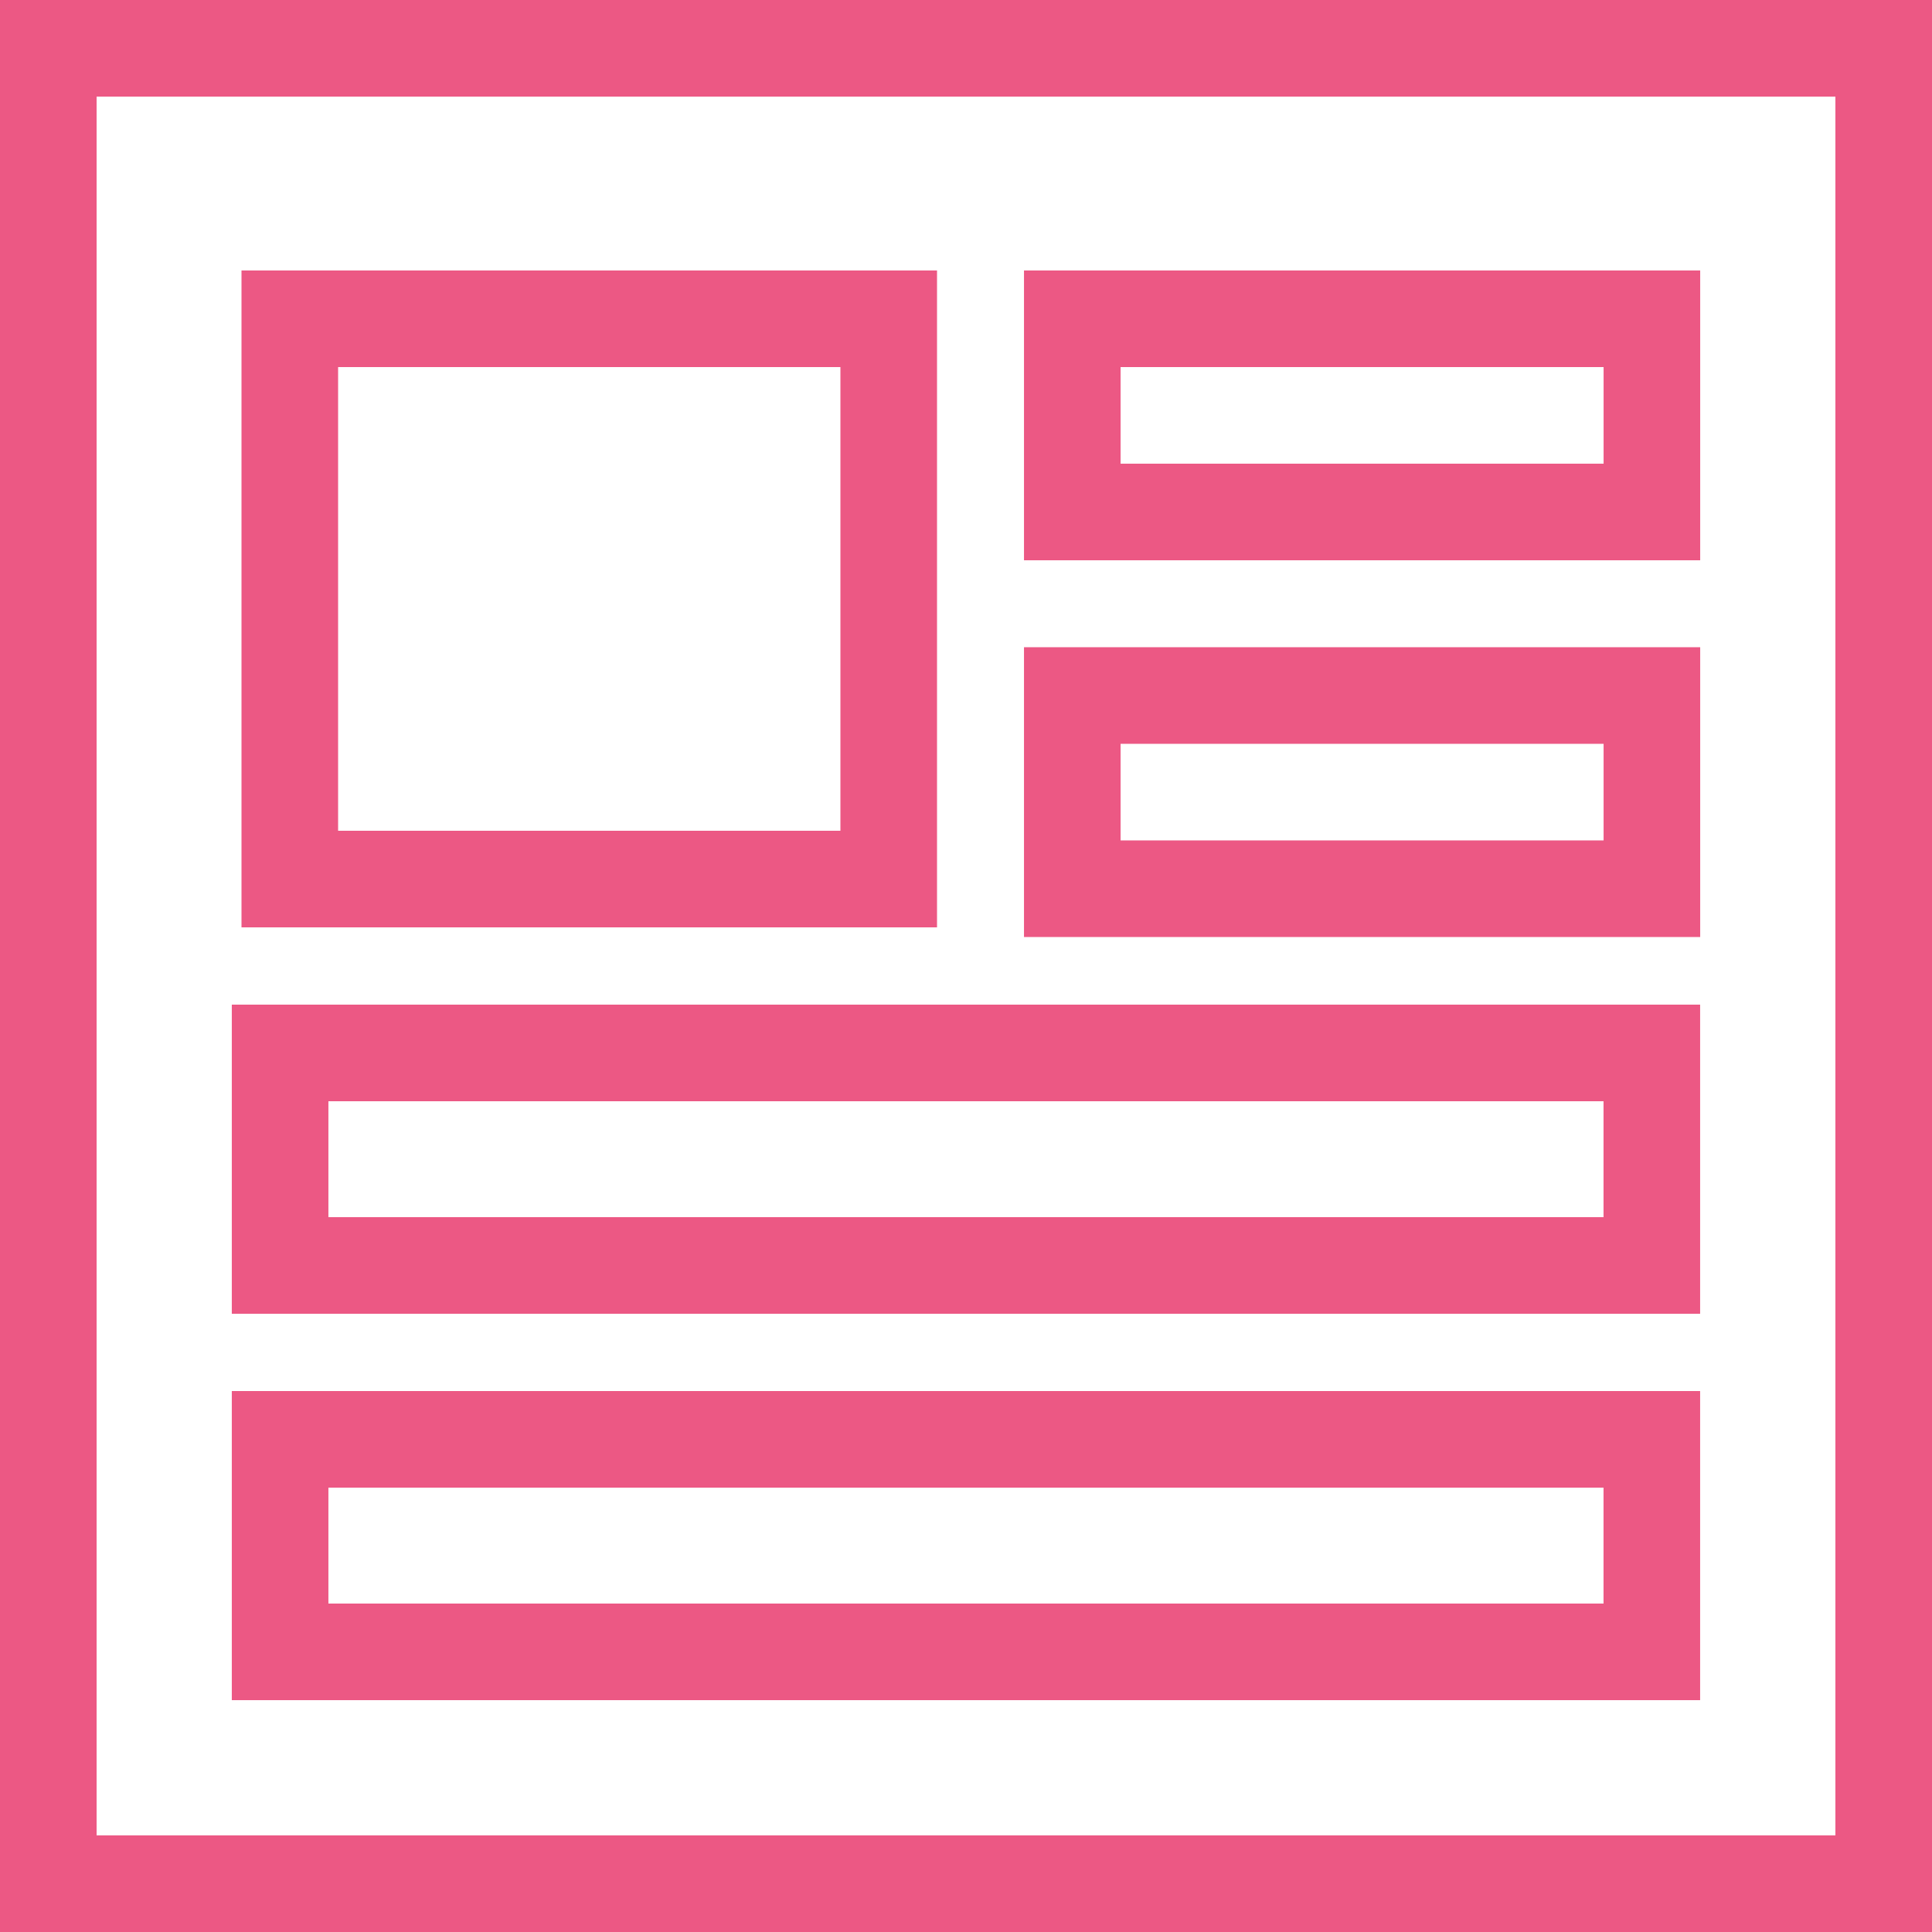
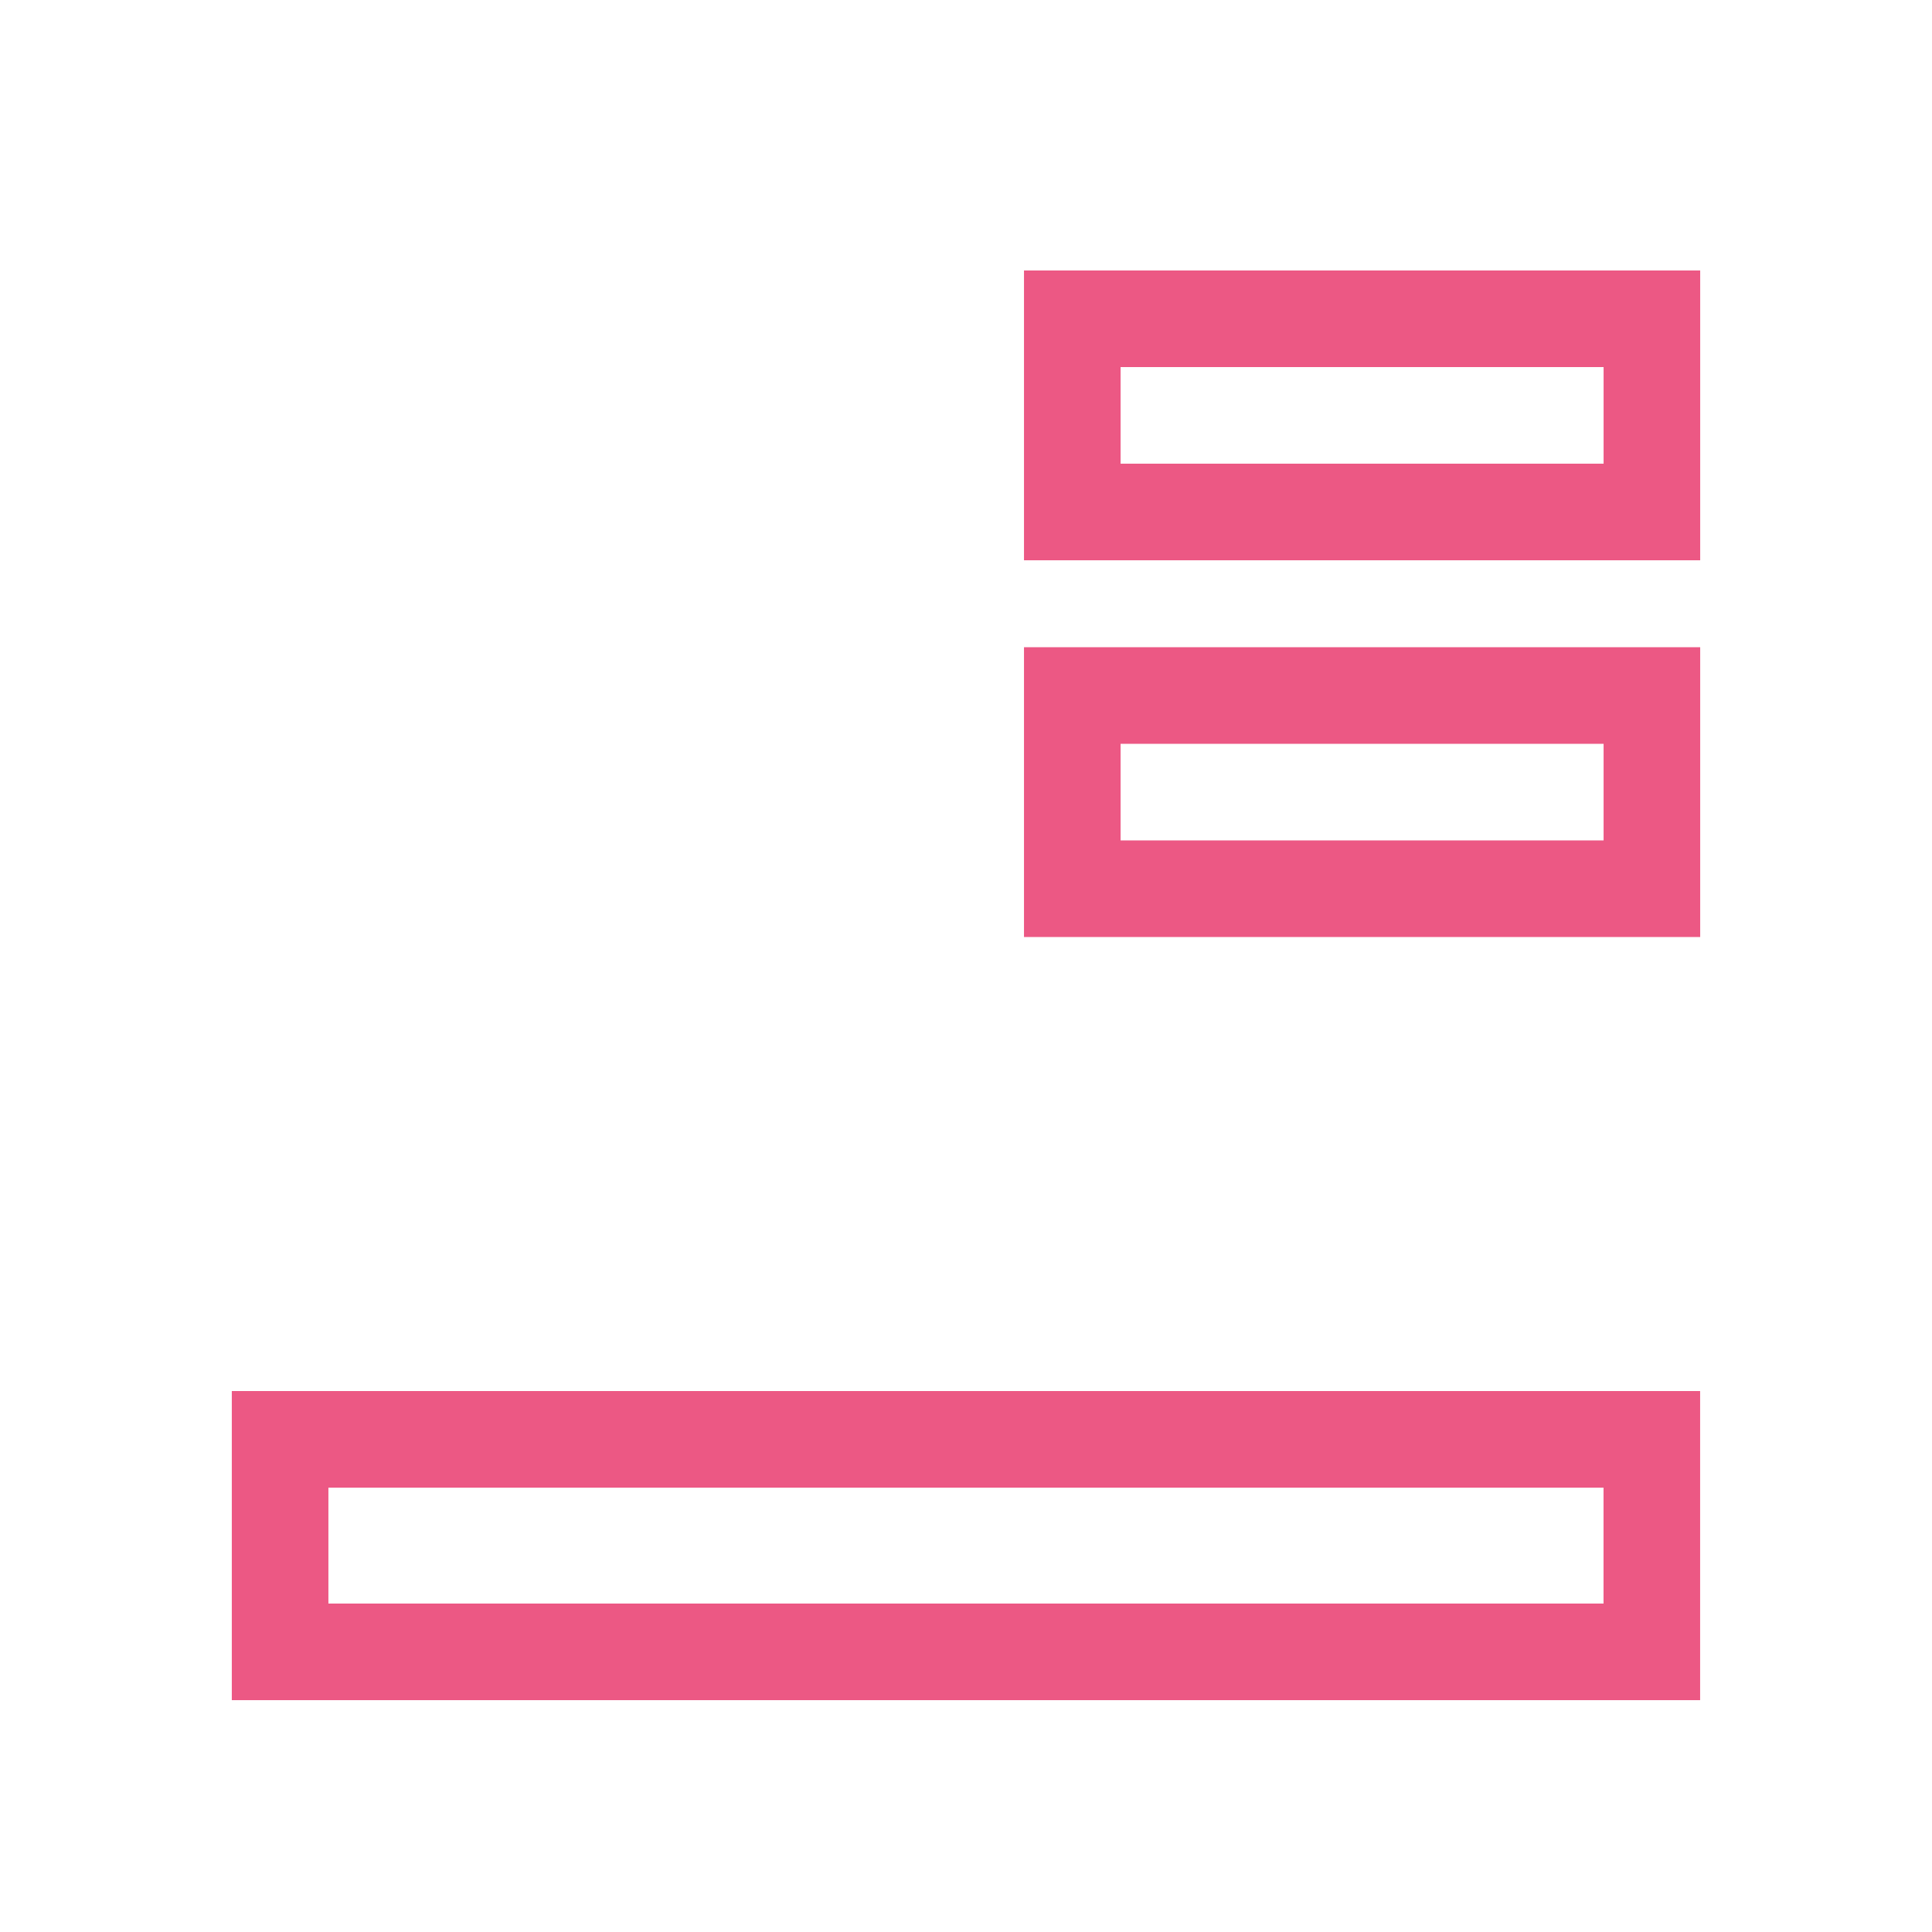
<svg xmlns="http://www.w3.org/2000/svg" width="60" height="60" viewBox="0 0 60 60" fill="none">
-   <rect x="1.5" y="1.5" width="57" height="57" stroke="#EC5884" stroke-width="3" />
-   <rect x="9" y="9.9" width="18.6" height="17.4" stroke="#EC5884" stroke-width="3" />
  <rect x="33.301" y="9.9" width="18" height="6" stroke="#EC5884" stroke-width="3" />
  <rect x="33.301" y="21.6" width="18" height="6" stroke="#EC5884" stroke-width="3" />
-   <rect x="8.699" y="32.7" width="42.6" height="6.6" stroke="#EC5884" stroke-width="3" />
  <rect x="8.699" y="44.7" width="42.6" height="6.6" stroke="#EC5884" stroke-width="3" />
</svg>